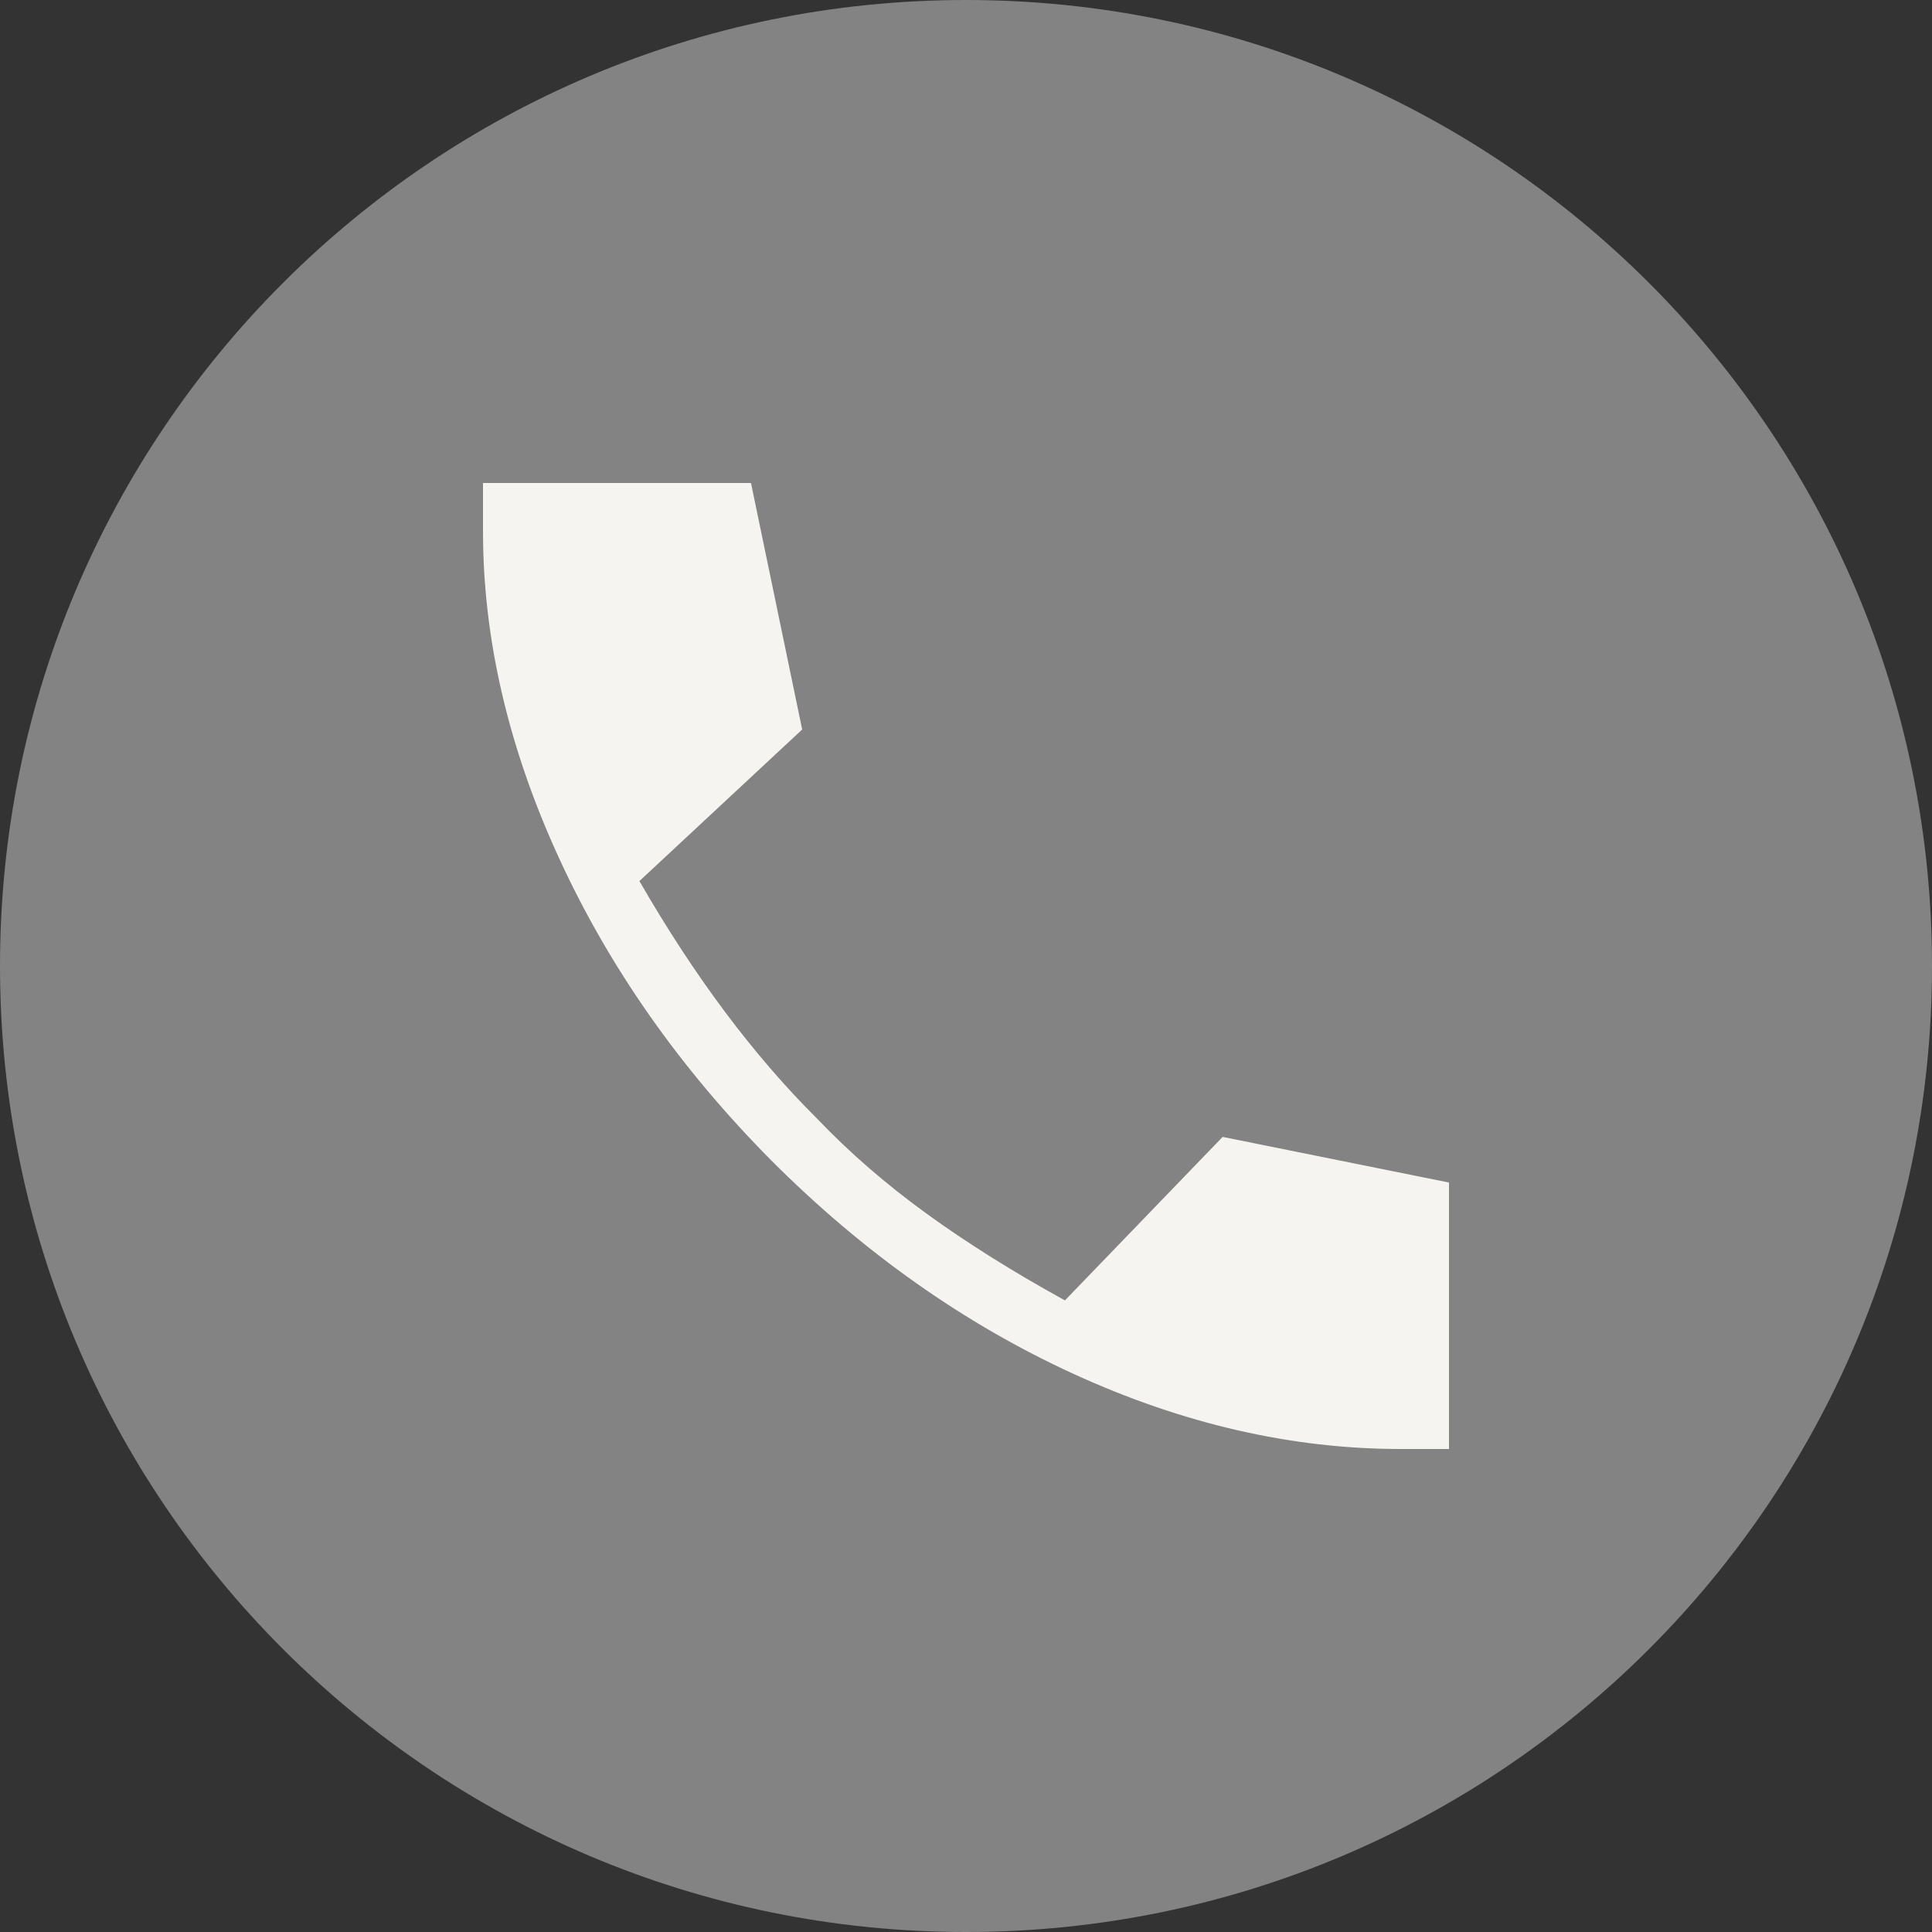
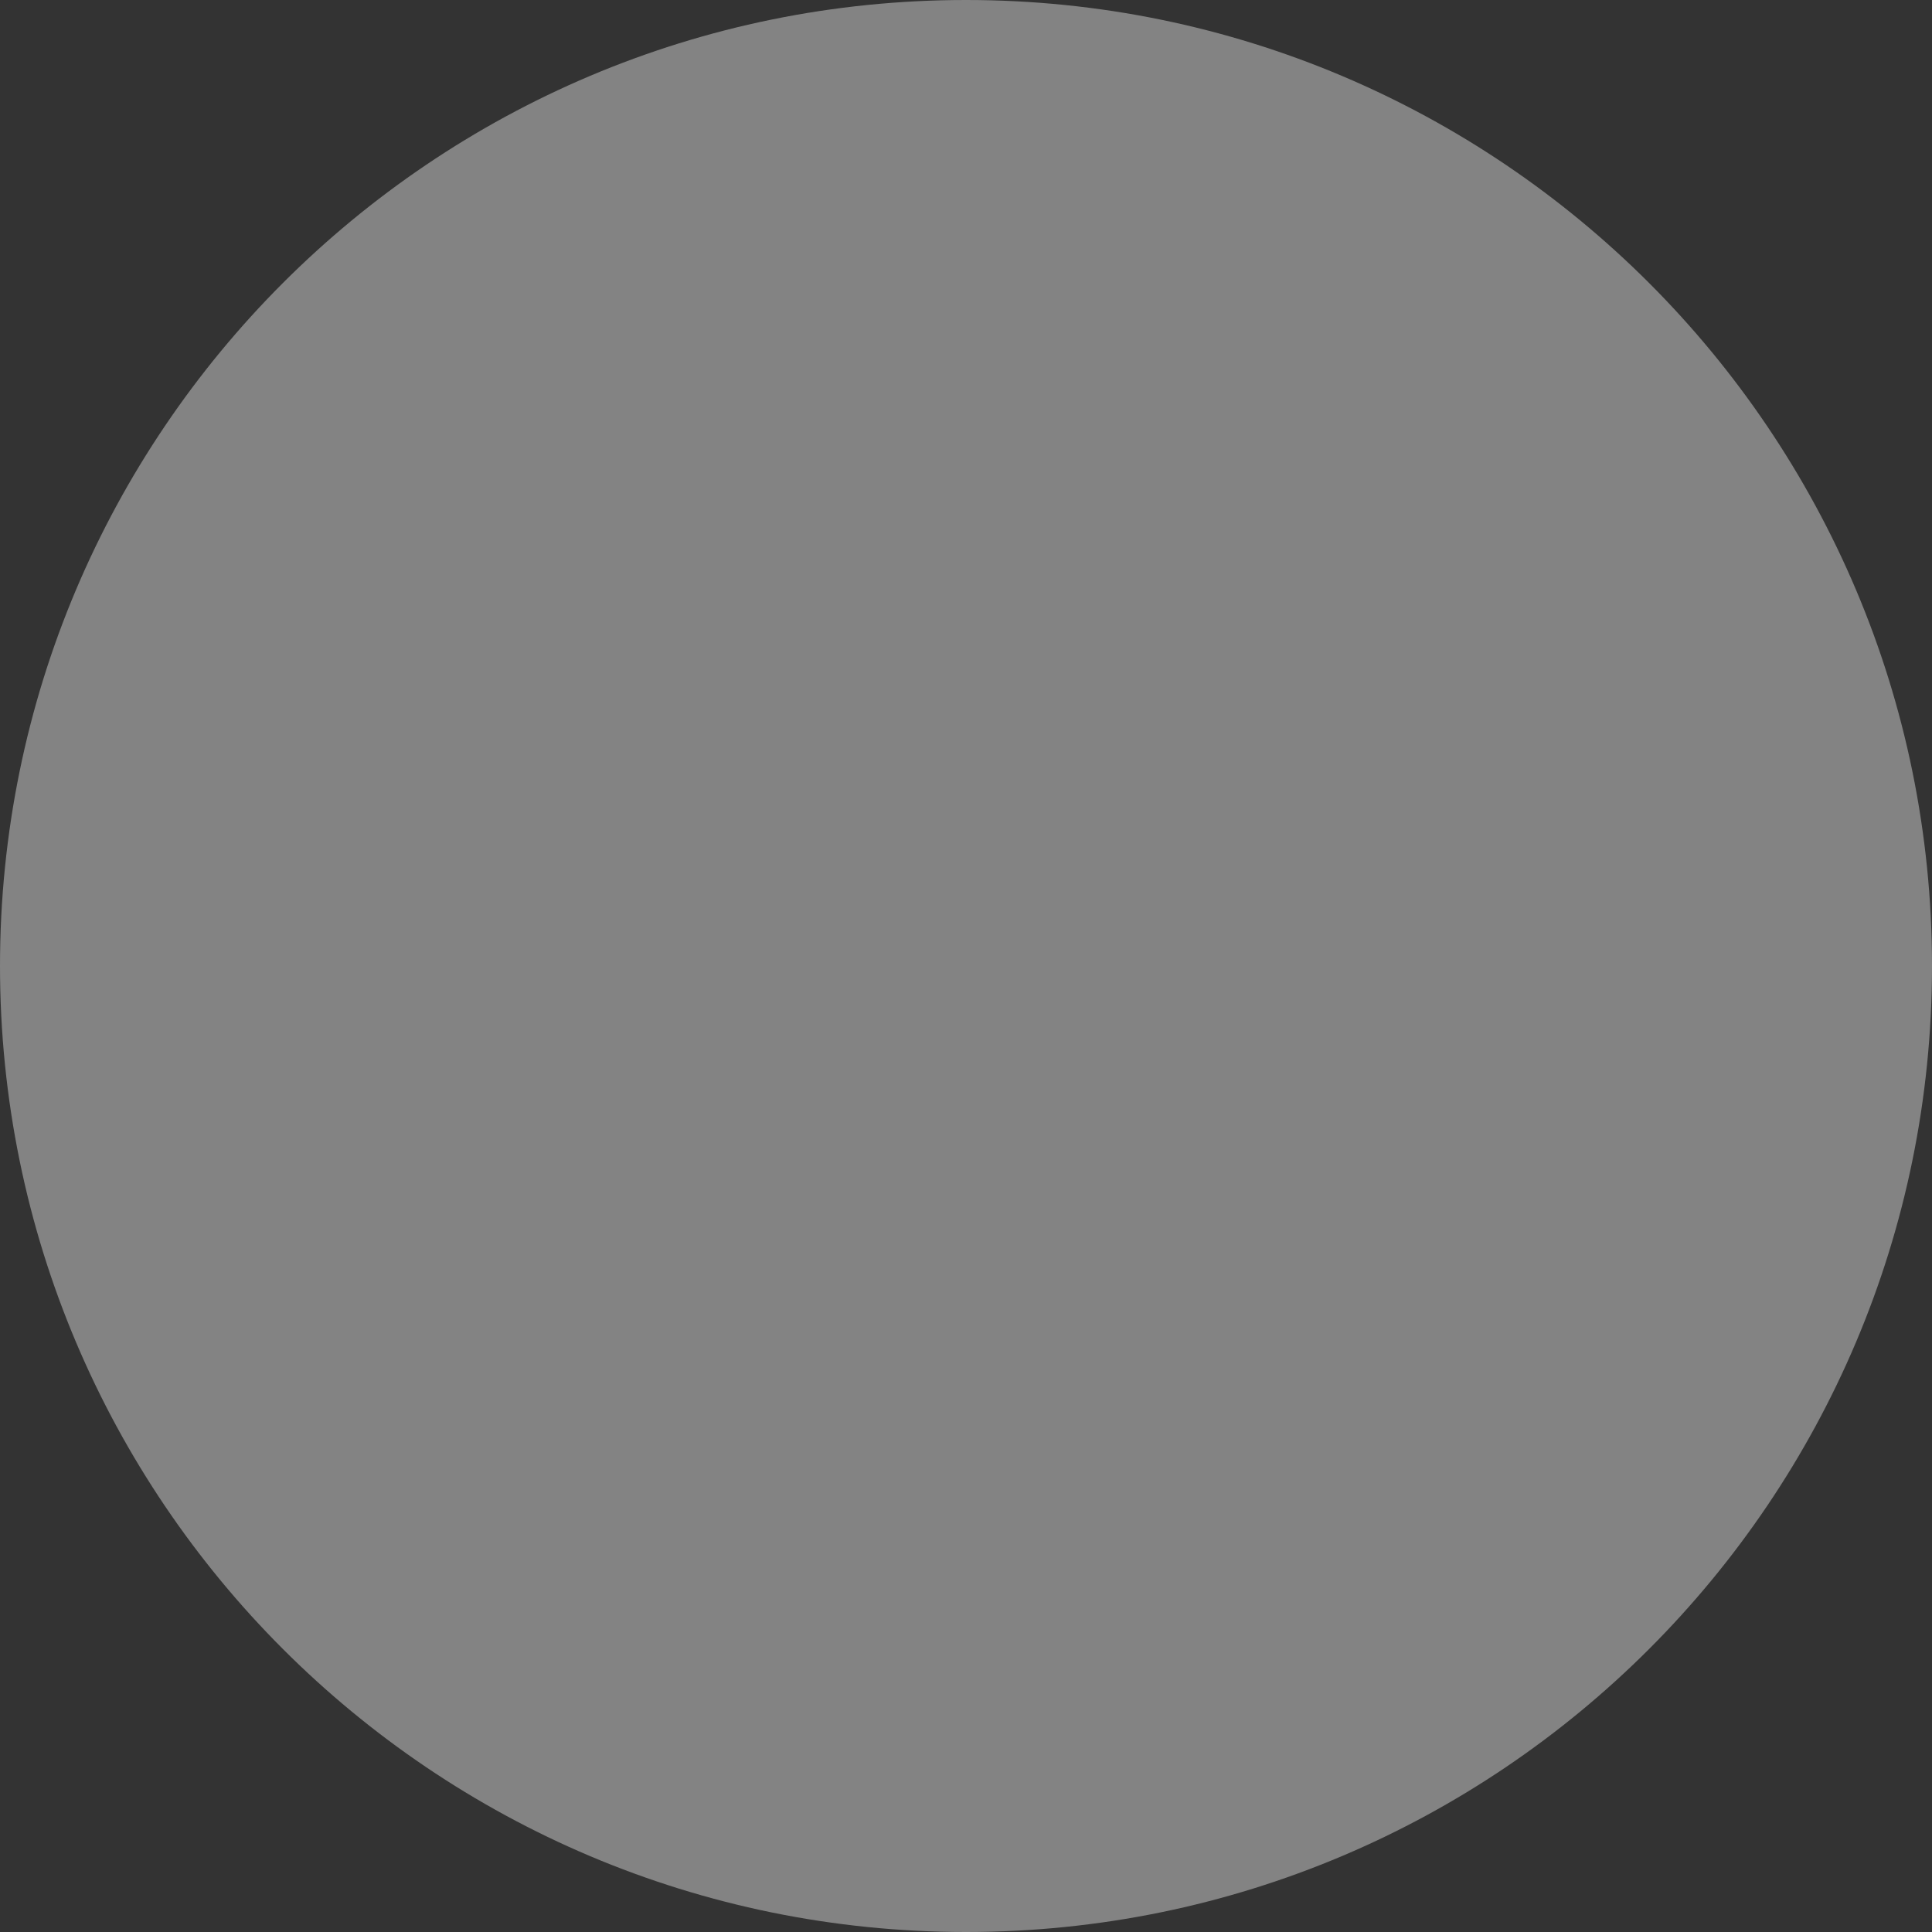
<svg xmlns="http://www.w3.org/2000/svg" width="24" height="24" viewBox="0 0 24 24" fill="none">
  <rect x="0" y="0" width="24" height="24" fill="#333333" stroke="none" />
  <path d="M0 12C0 5.373 5.373 0 12 0C18.627 0 24 5.373 24 12C24 18.627 18.627 24 12 24C5.373 24 0 18.627 0 12Z" fill="#838383" />
-   <path d="M17.4 18C16.049 18 14.694 17.689 13.336 17.067C11.979 16.445 10.727 15.562 9.583 14.417C8.448 13.273 7.567 12.018 6.941 10.652C6.314 9.285 6 7.934 6 6.6V6H9.329L9.965 9.062L7.943 10.945C8.285 11.538 8.639 12.079 9.006 12.57C9.373 13.06 9.754 13.503 10.151 13.897C10.552 14.317 11.004 14.709 11.507 15.074C12.01 15.439 12.584 15.799 13.229 16.154L15.188 14.123L18 14.69V18H17.4Z" fill="#F6F4F0" />
</svg>